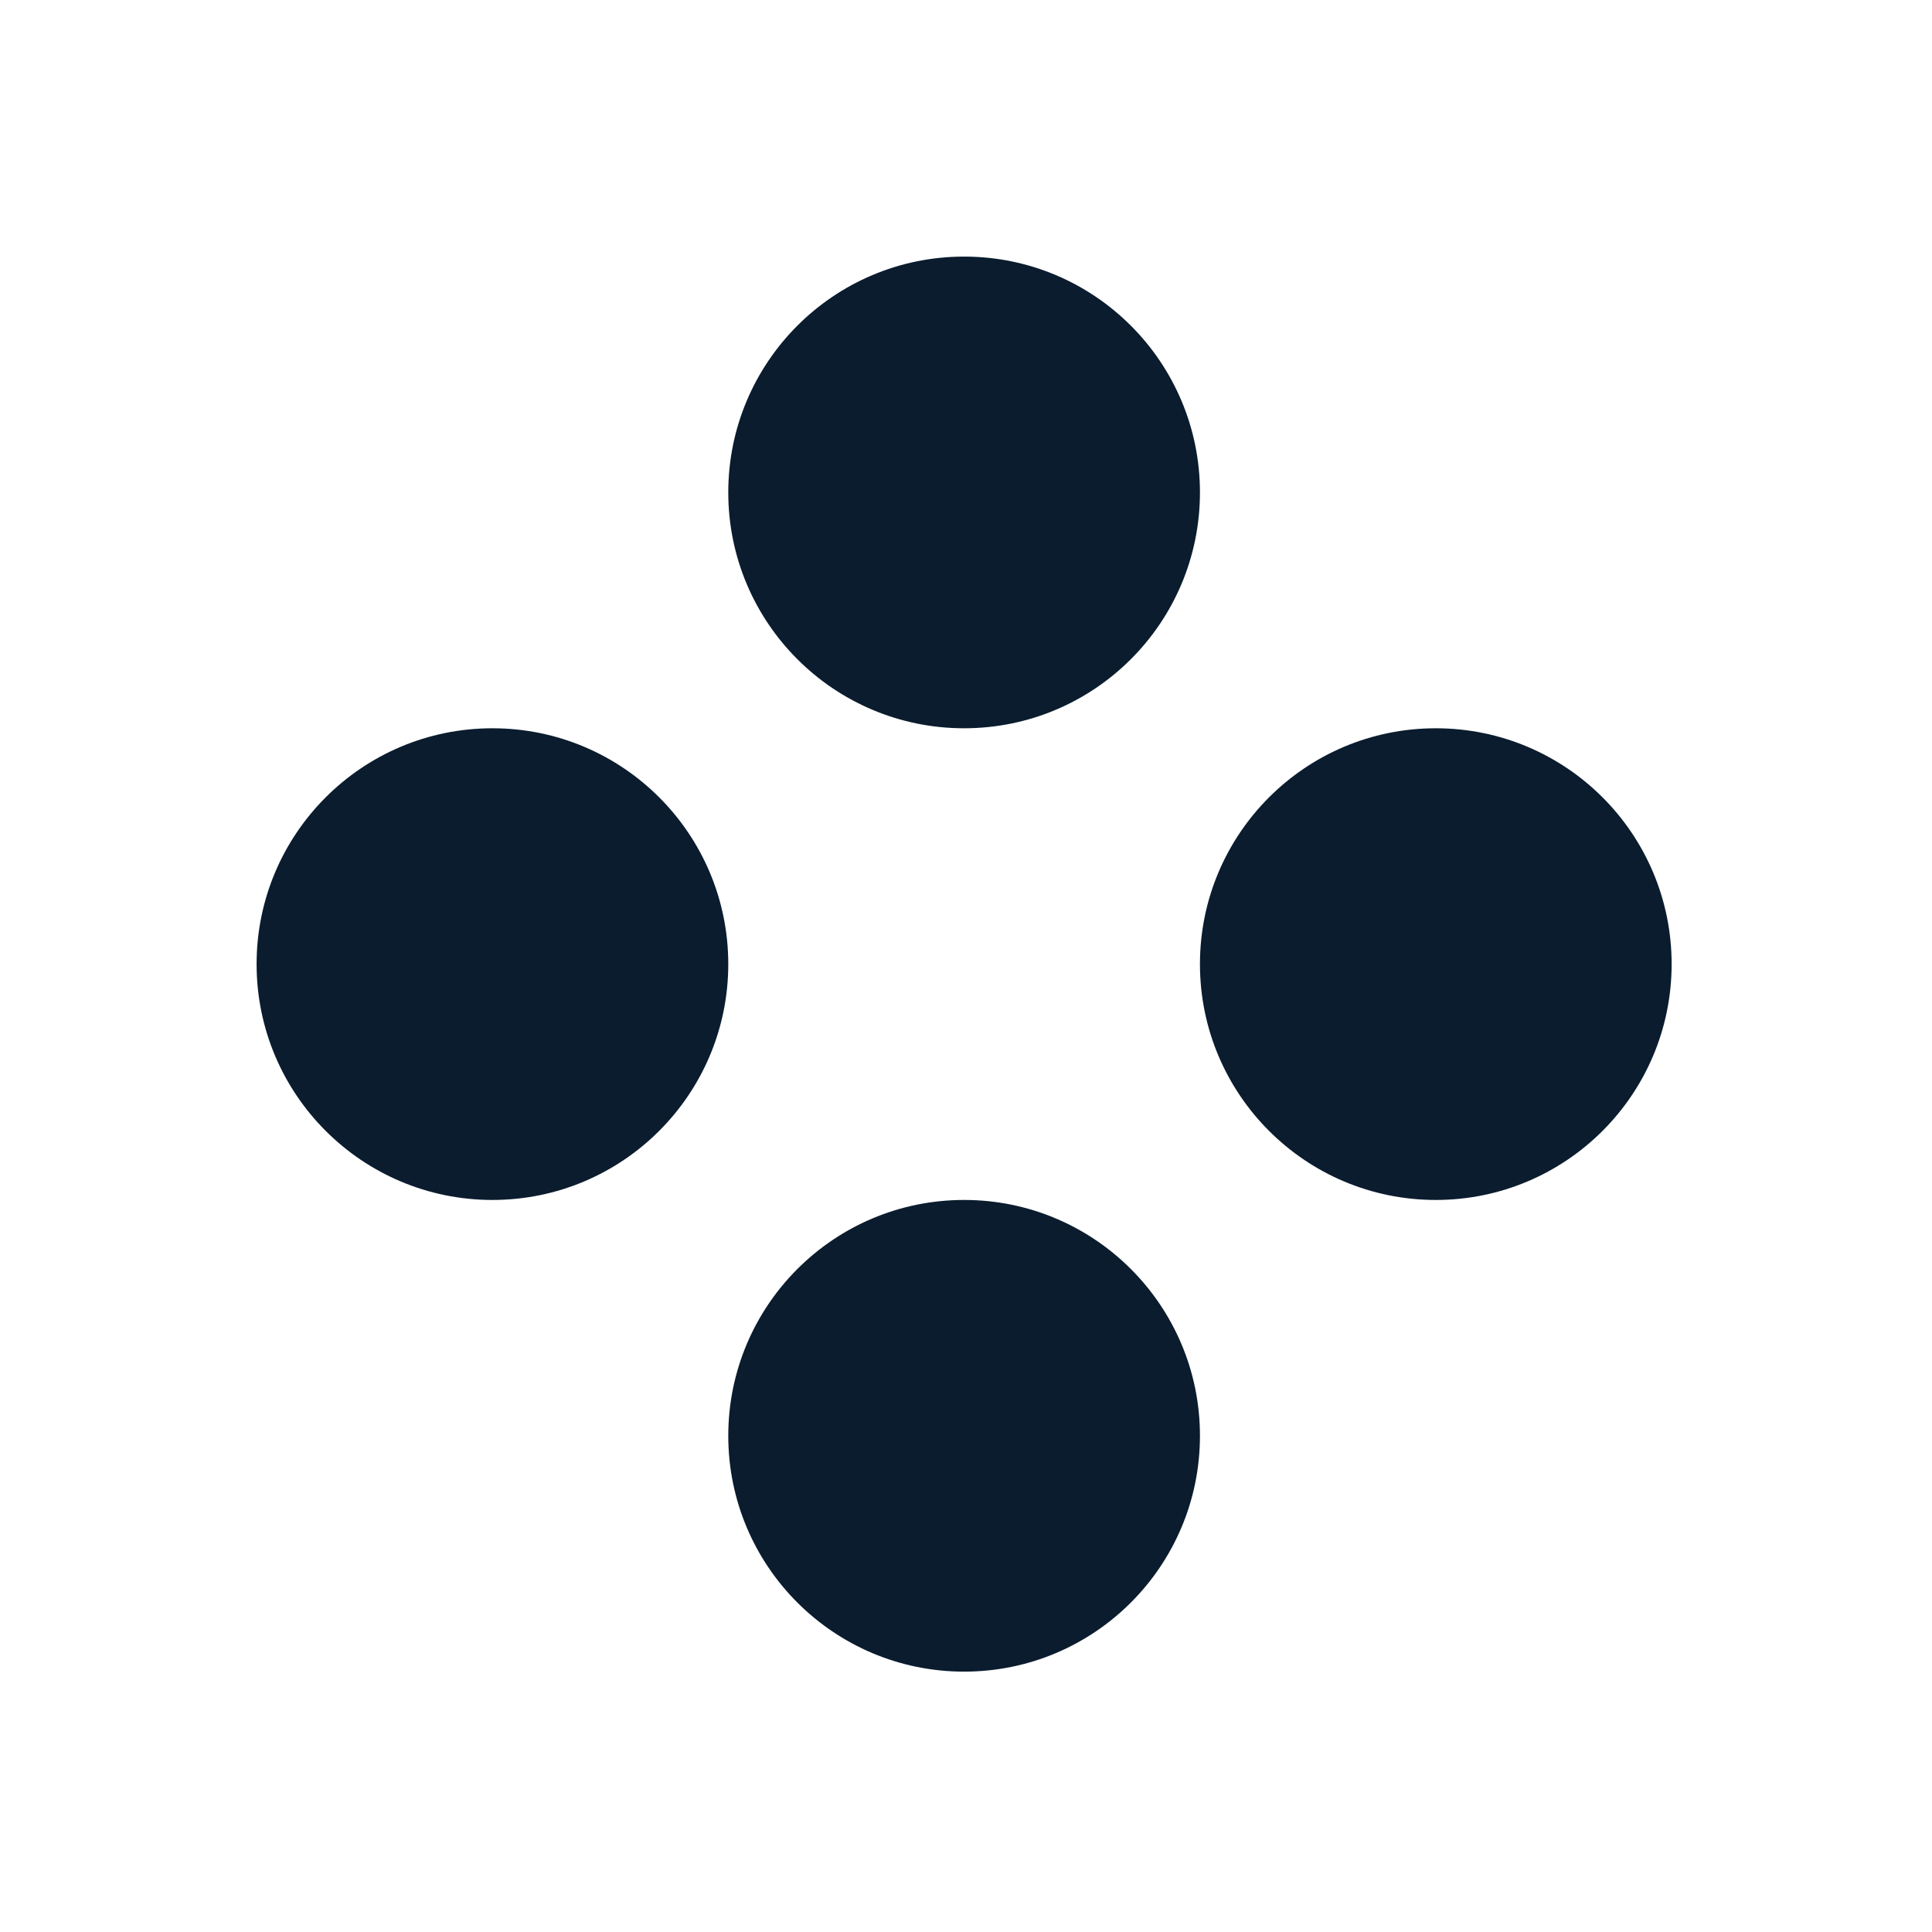
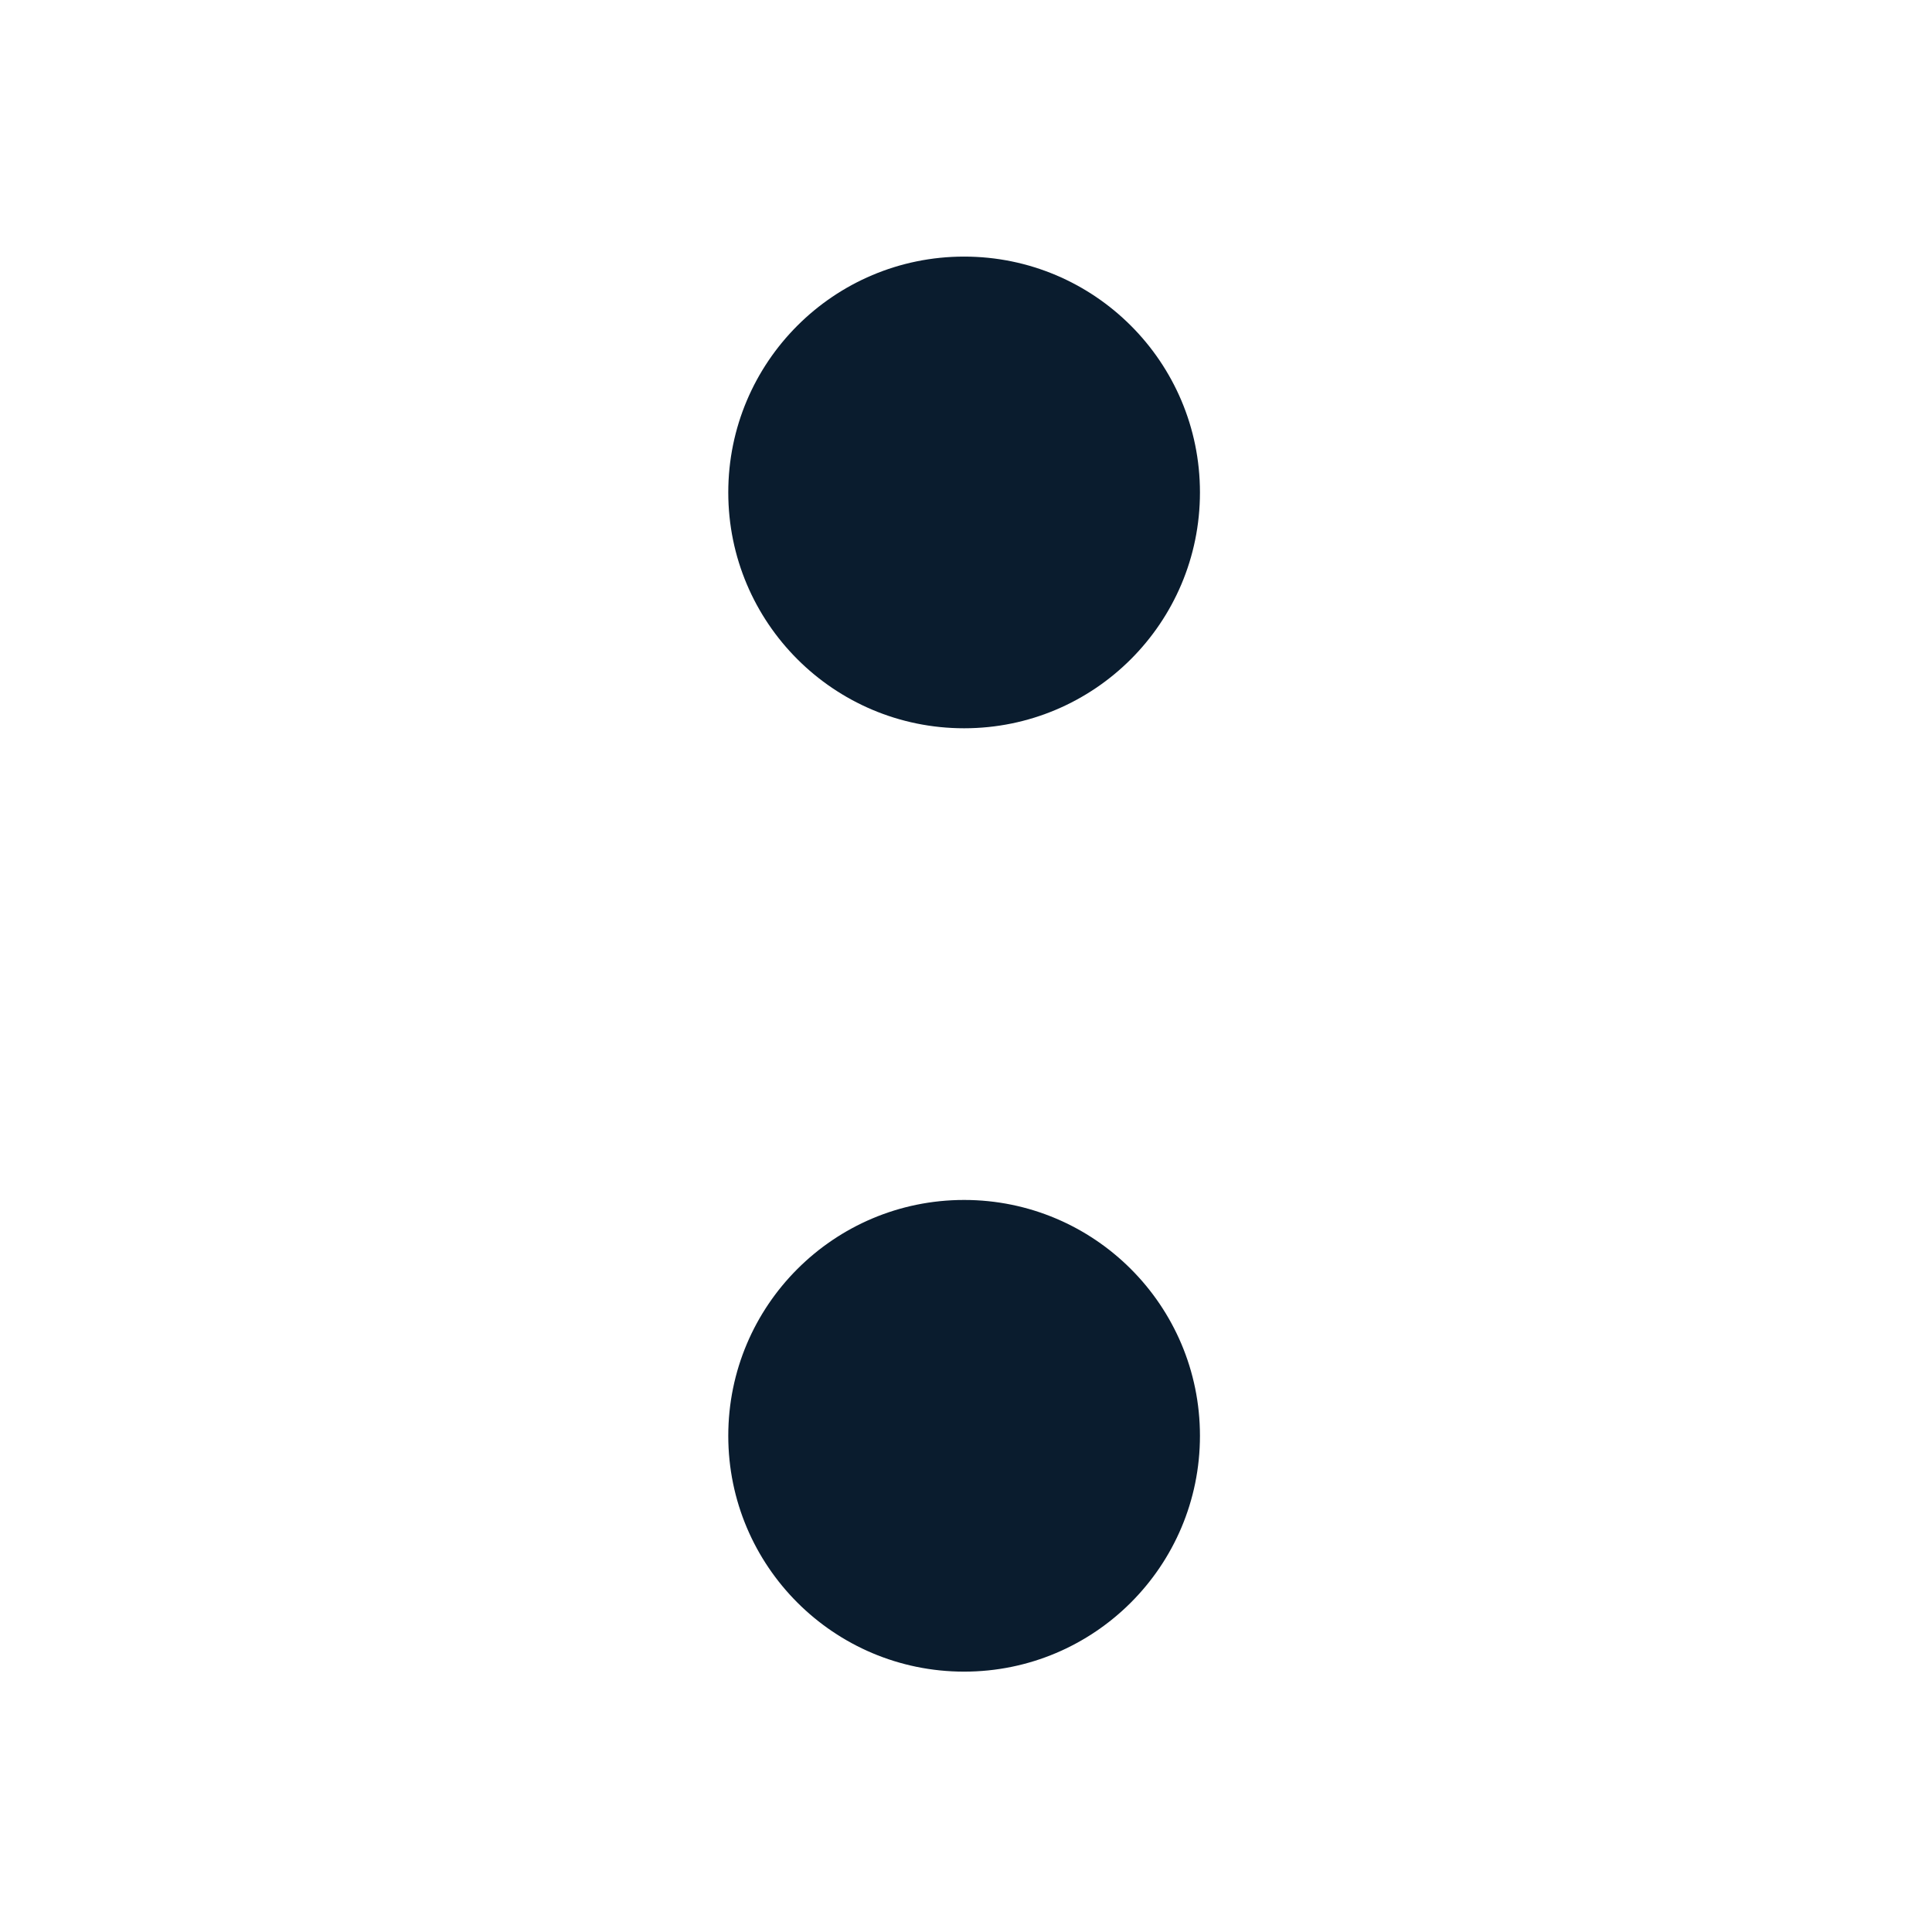
<svg xmlns="http://www.w3.org/2000/svg" width="512" height="512" viewBox="0 0 512 512" fill="none">
  <circle cx="255.5" cy="380.5" r="62.5" fill="#0A1C2E" />
  <circle cx="255.5" cy="130.5" r="62.5" fill="#0A1C2E" />
-   <circle cx="380.5" cy="255.5" r="62.5" fill="#0A1C2E" />
-   <circle cx="130.5" cy="255.5" r="62.5" fill="#0A1C2E" />
</svg>